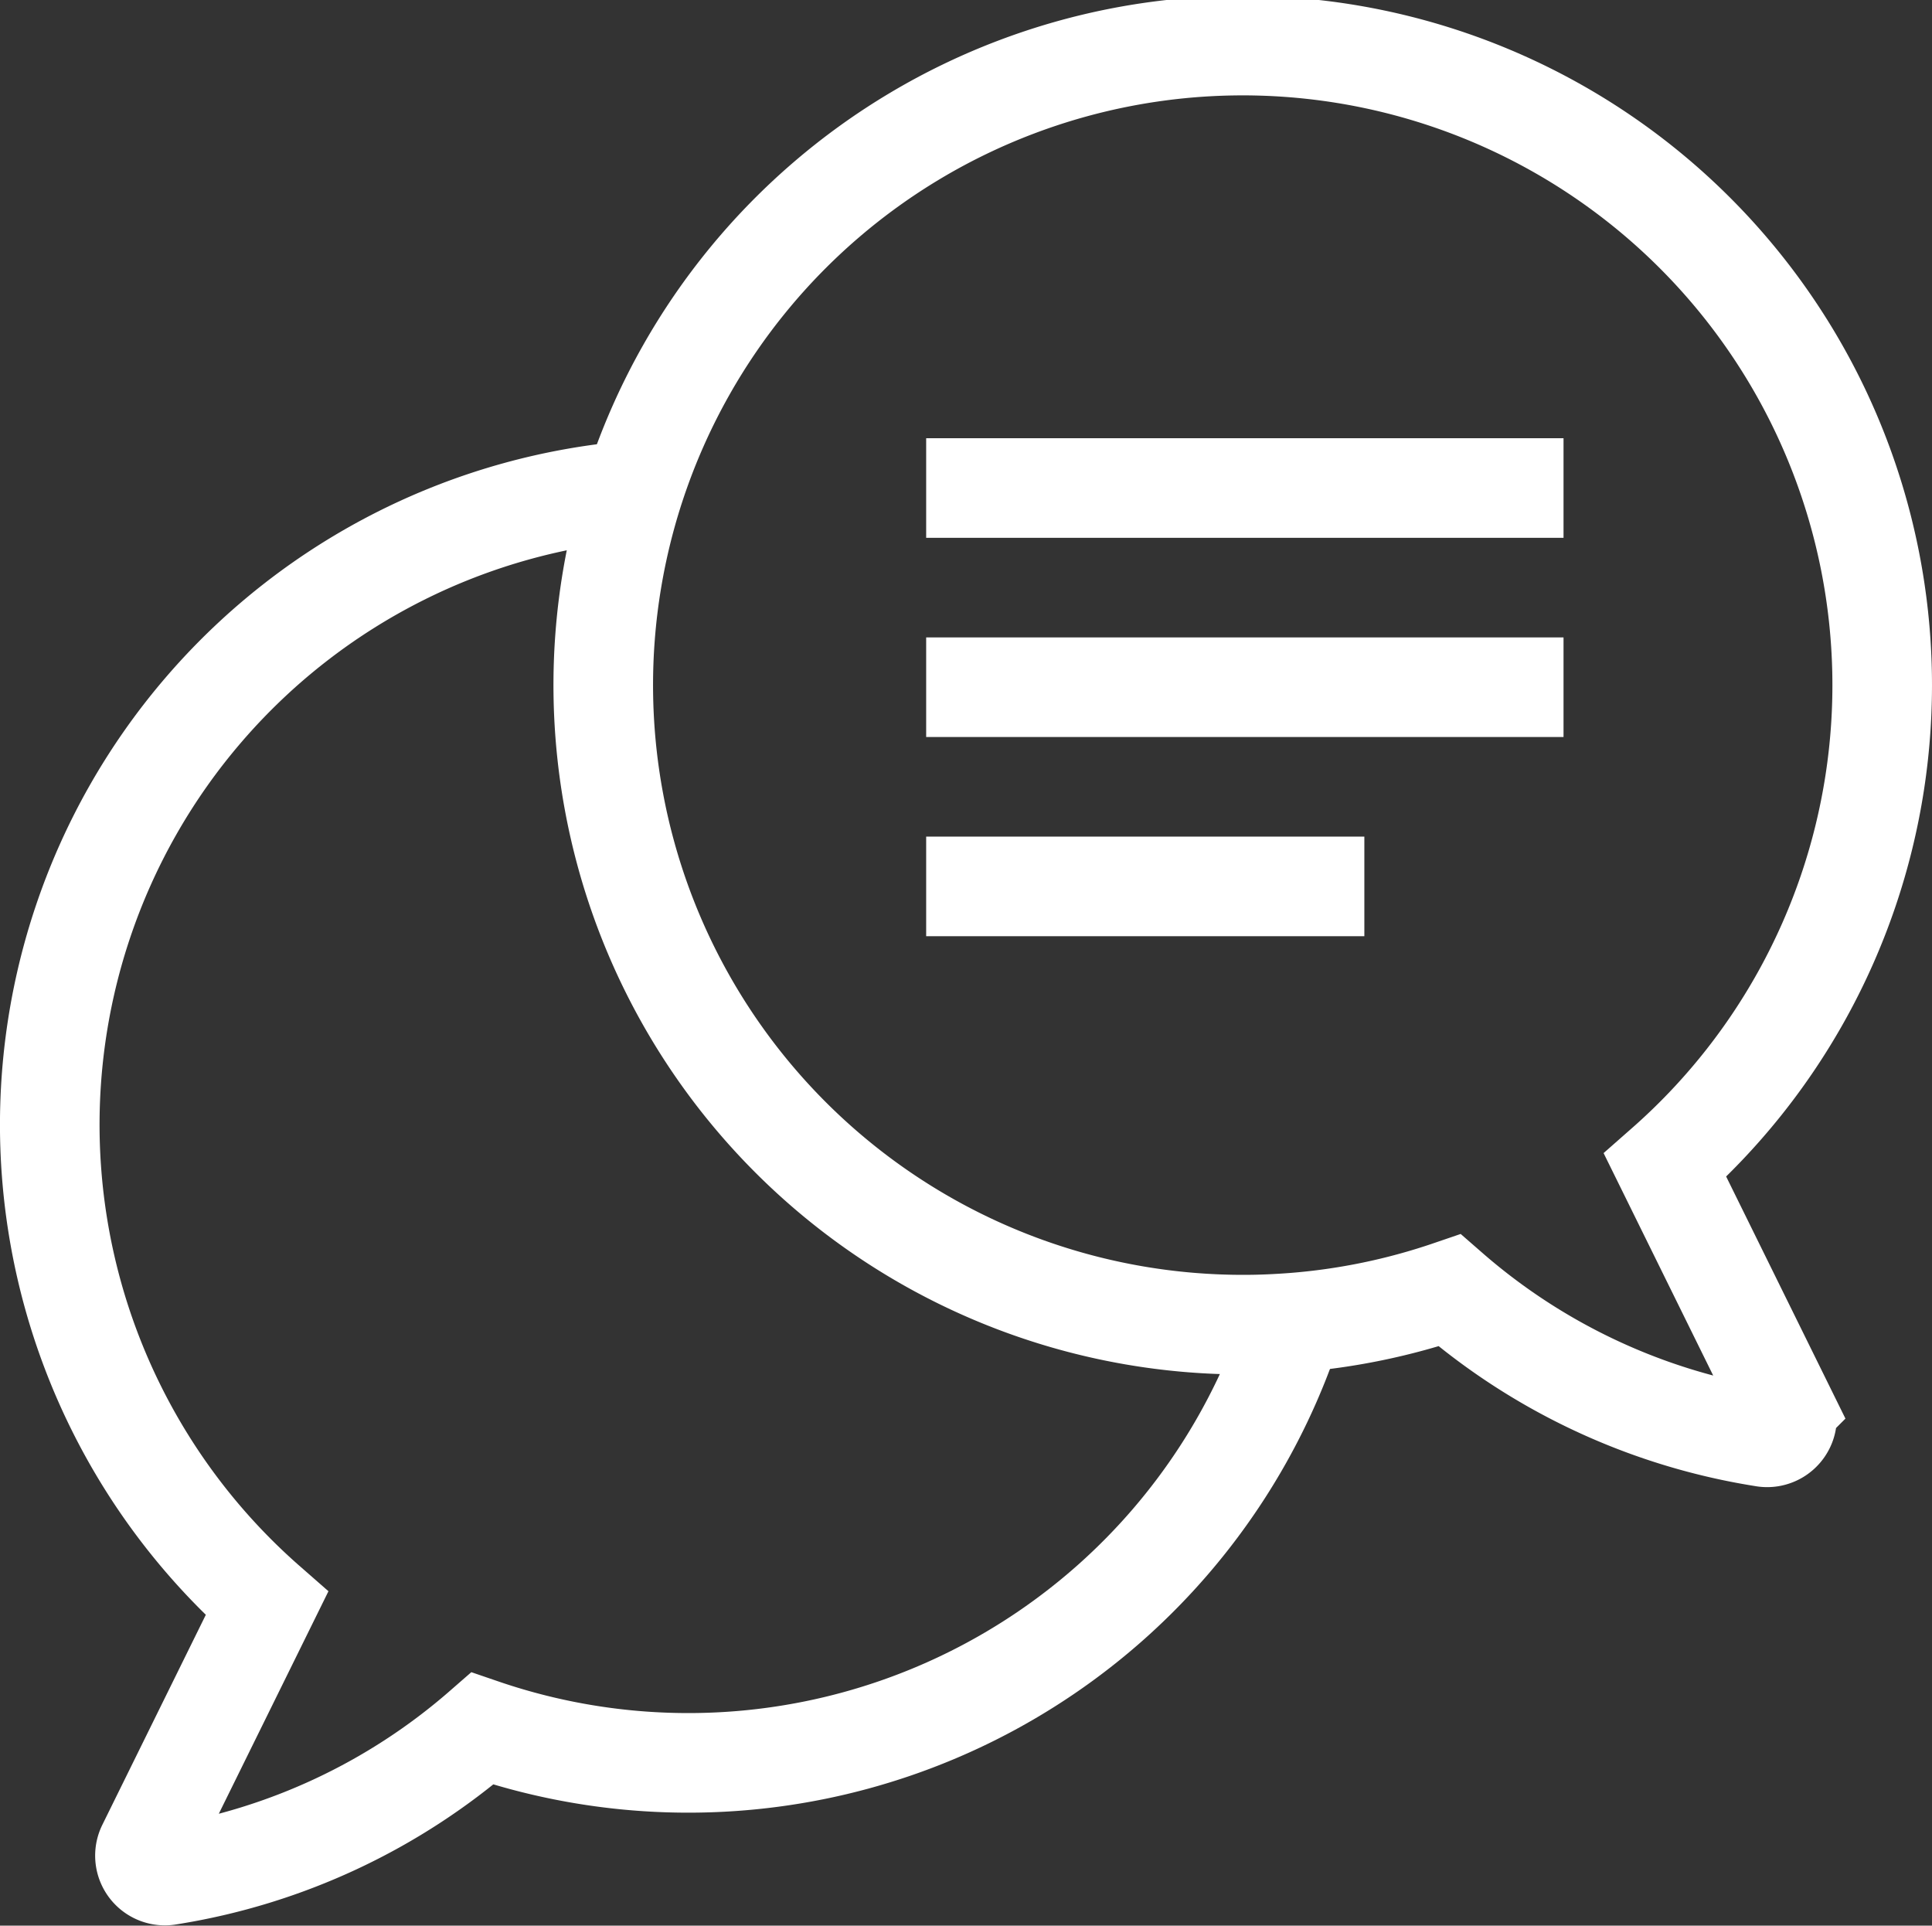
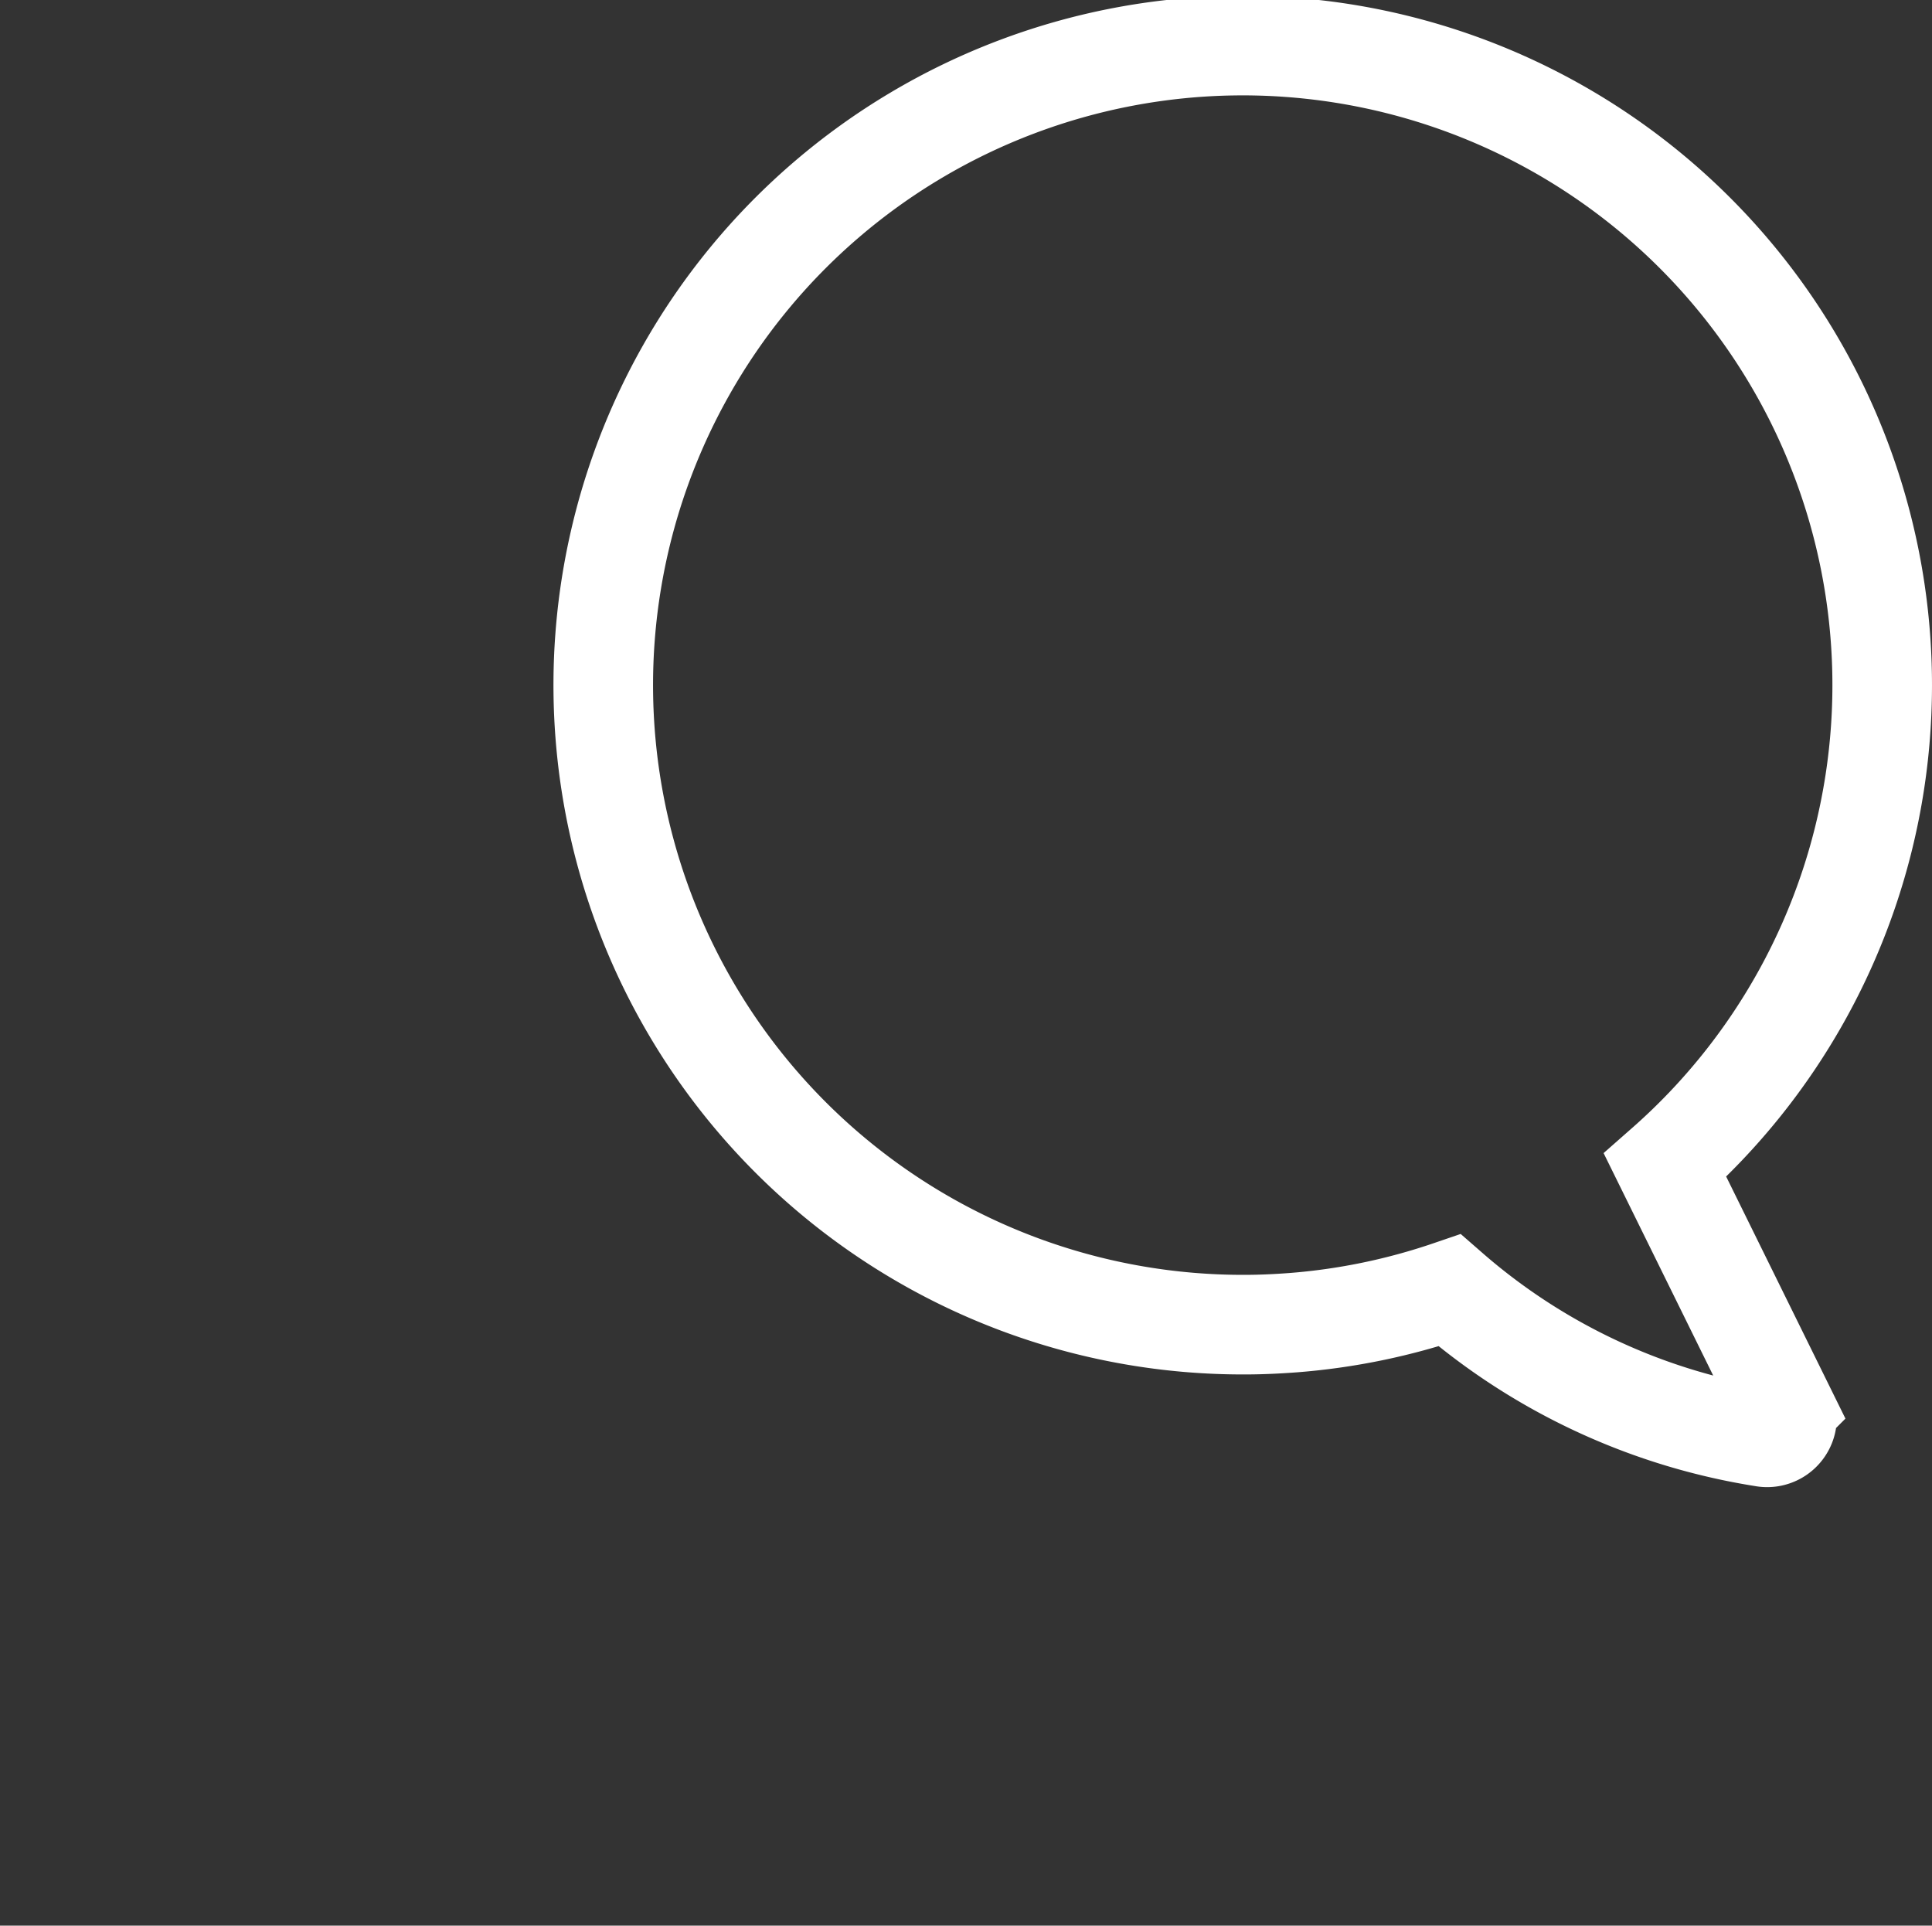
<svg xmlns="http://www.w3.org/2000/svg" width="48.5" height="48.336">
  <rect width="100%" height="100%" fill="#333333" stroke="none" />
  <defs>
    <style>.a{fill:none;stroke:#fff;stroke-miterlimit:10;stroke-width:2.5px}</style>
  </defs>
-   <path class="a" d="M23.25 12.25h16m-16 5h16m-16 5h11M32.47 33.2a15.966 15.966 0 01-20.36 10.19 15.721 15.721 0 01-7.873 3.679.5.5 0 01-.547-.711L6.7 40.25a15.976 15.976 0 019.33-27.95" />
  <path class="a" d="M41.8 29.25l3.01 6.108a.5.5 0 01-.547.711 15.717 15.717 0 01-7.873-3.679 15.974 15.974 0 01-3.92.81c-.4.03-.81.05-1.22.05a16.053 16.053 0 1110.55-4z" />
</svg>